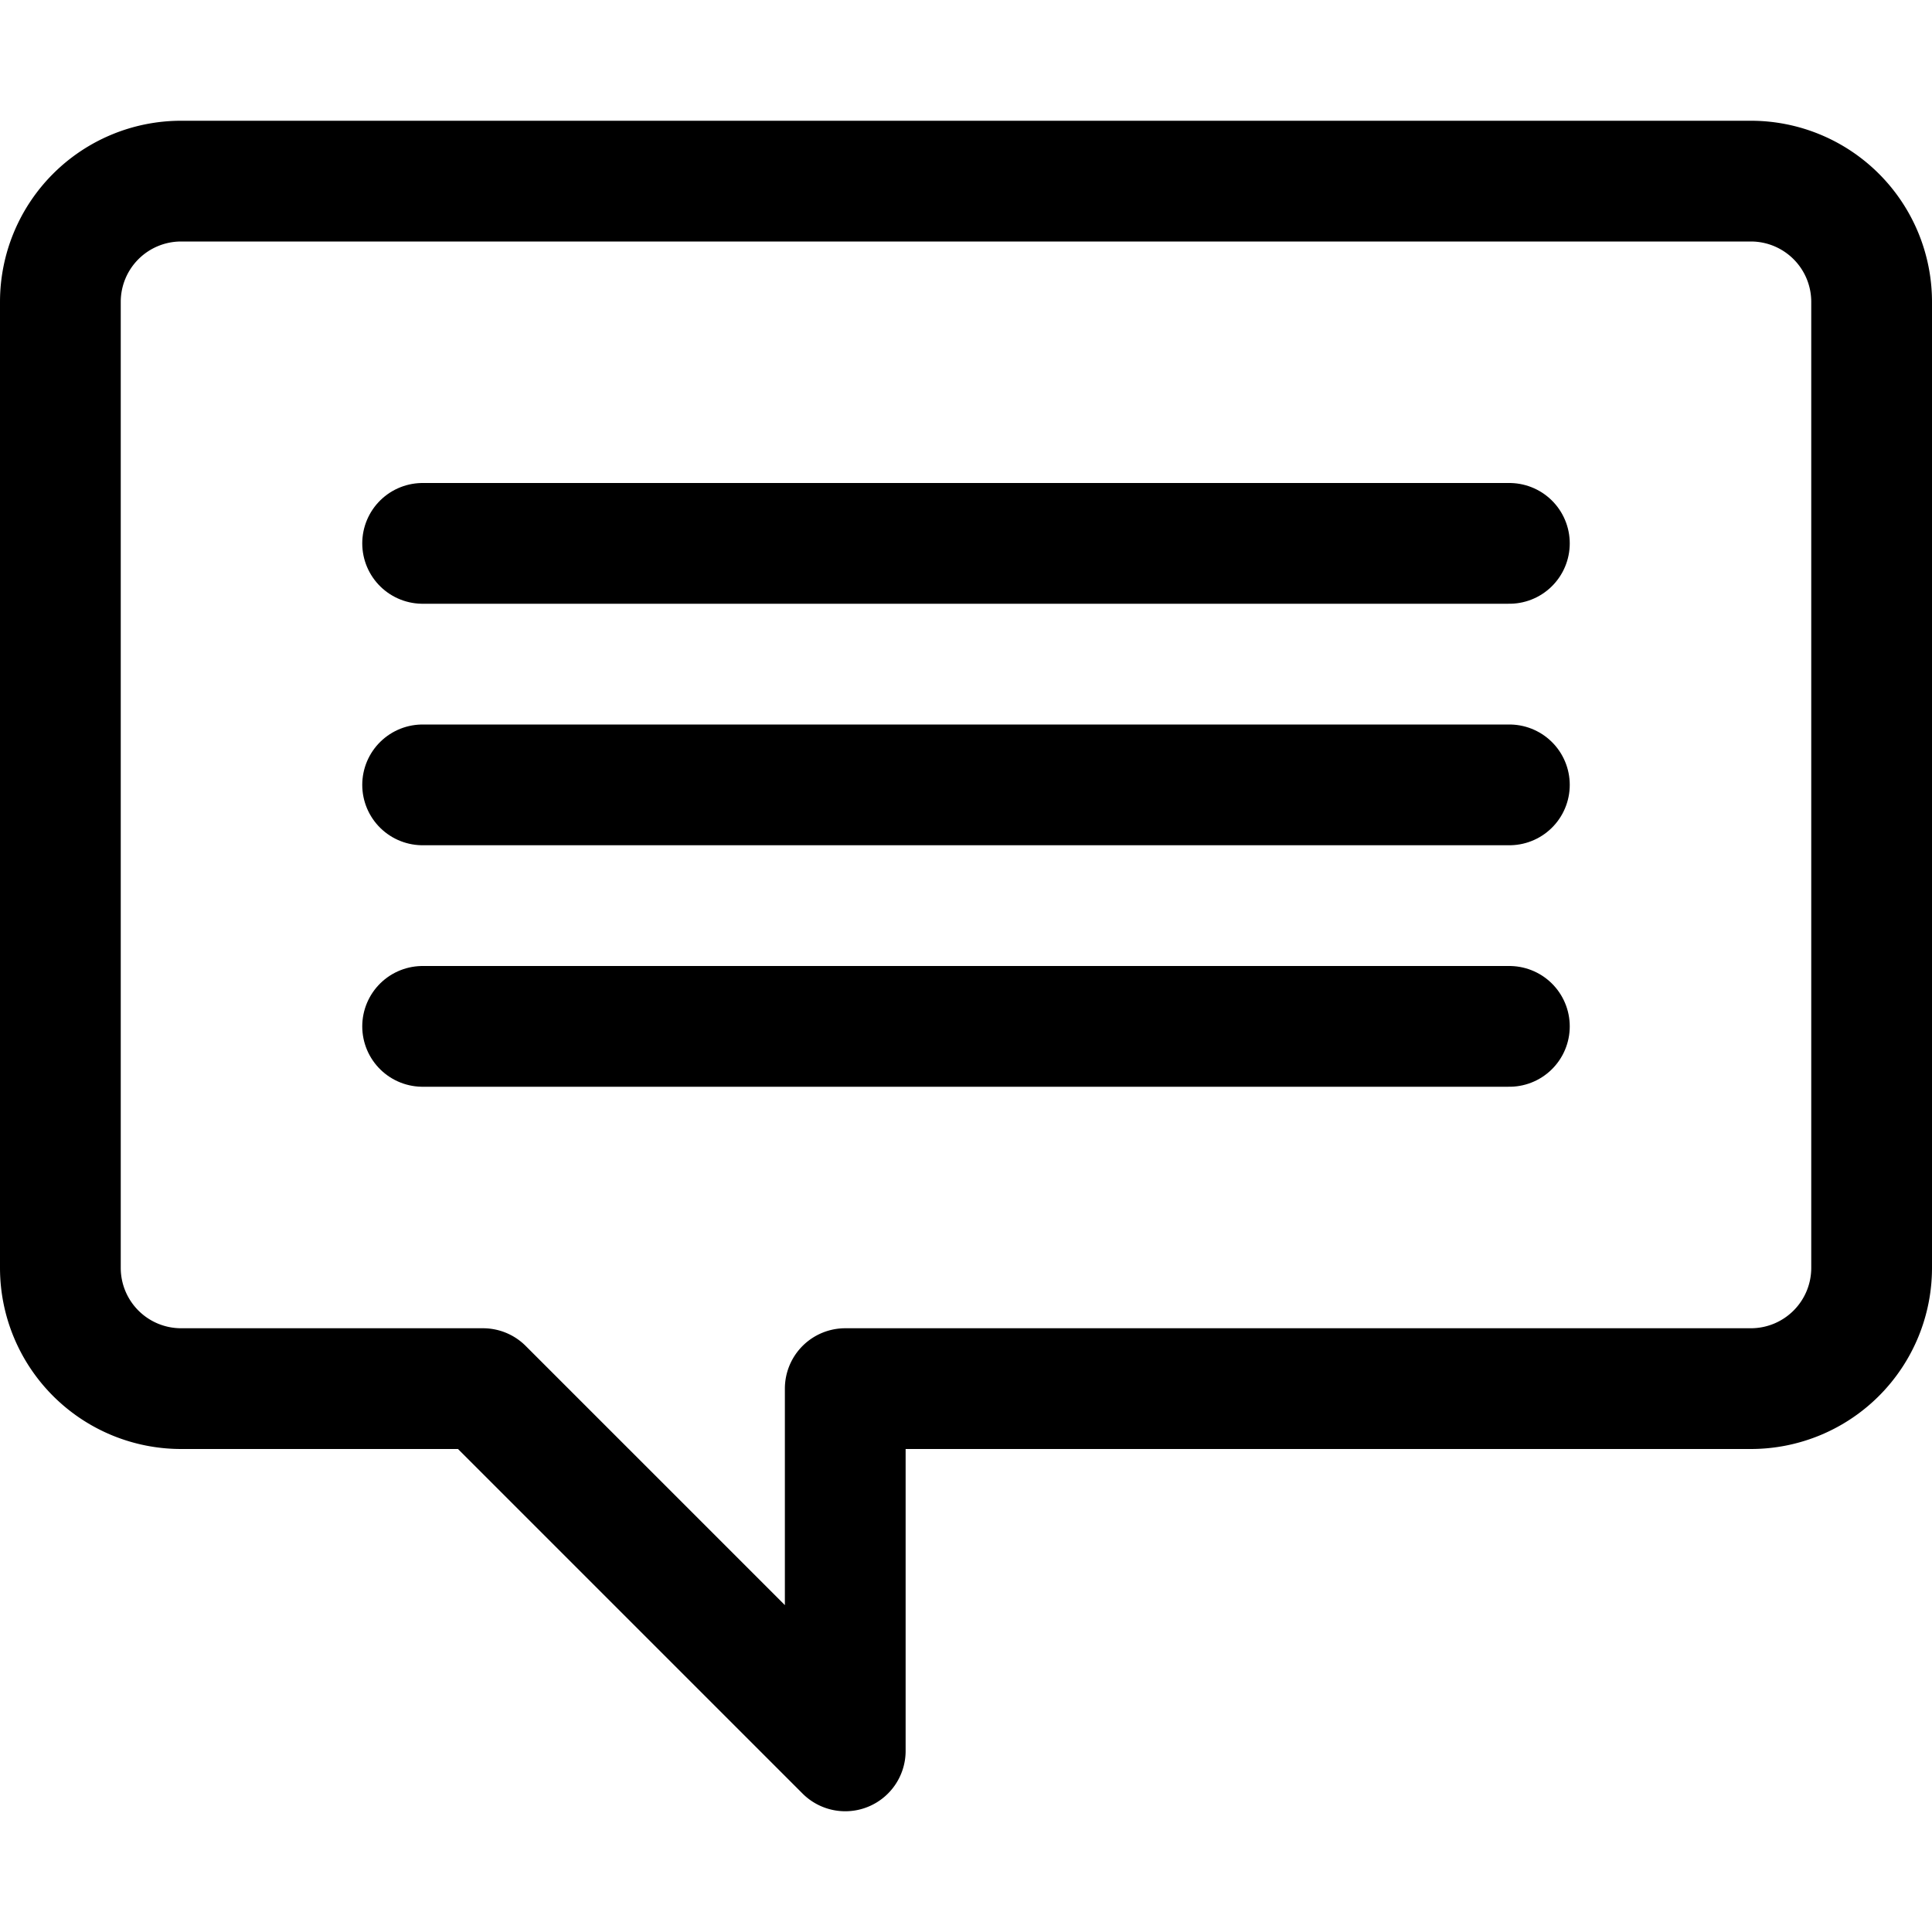
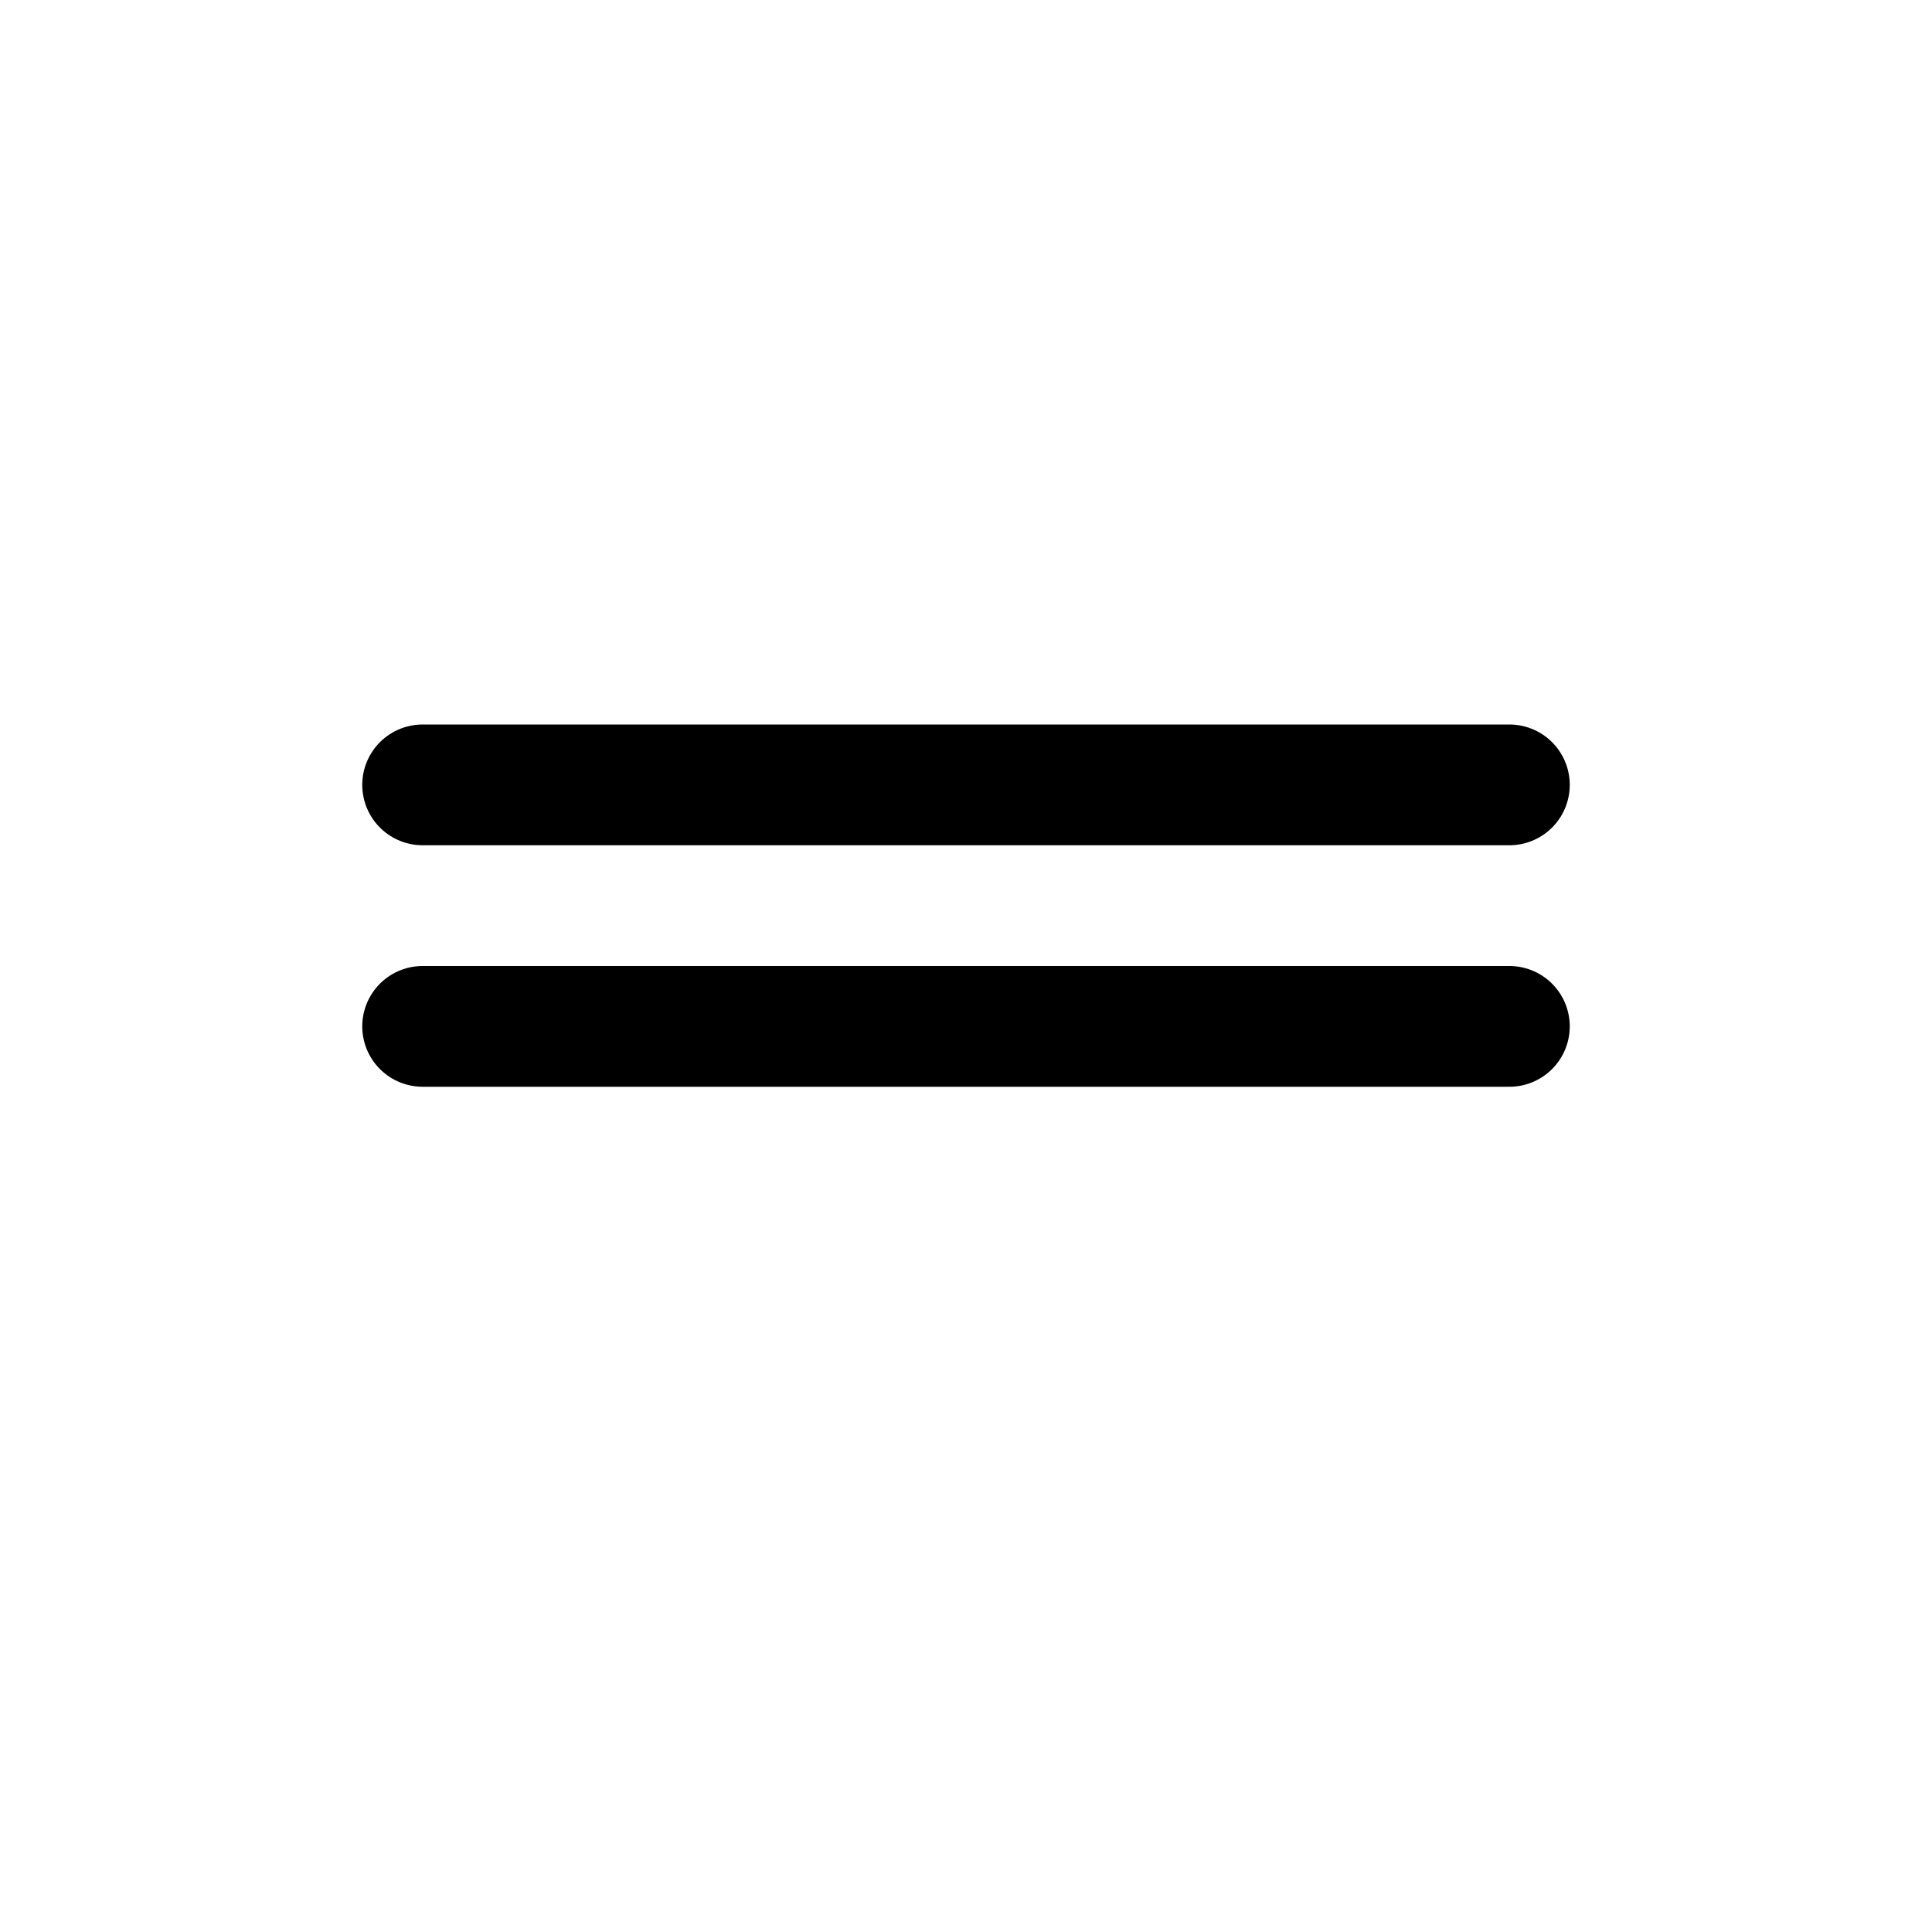
<svg xmlns="http://www.w3.org/2000/svg" width="800px" height="800px" viewBox="0 0 32 32">
  <defs>
    <style>.cls-1{fill:none;stroke:#000000;stroke-linecap:round;stroke-linejoin:round;stroke-width:2px;}</style>
  </defs>
  <title />
  <g data-name="21-chat" id="_21-chat">
-     <path class="cls-1" d="M29,3H3A2,2,0,0,0,1,5V21a2,2,0,0,0,2,2H8l6,6V23H29a2,2,0,0,0,2-2V5A2,2,0,0,0,29,3Z" />
-     <line class="cls-1" x1="7" x2="25" y1="9" y2="9" />
    <line class="cls-1" x1="7" x2="25" y1="13" y2="13" />
    <line class="cls-1" x1="7" x2="25" y1="17" y2="17" />
  </g>
</svg>